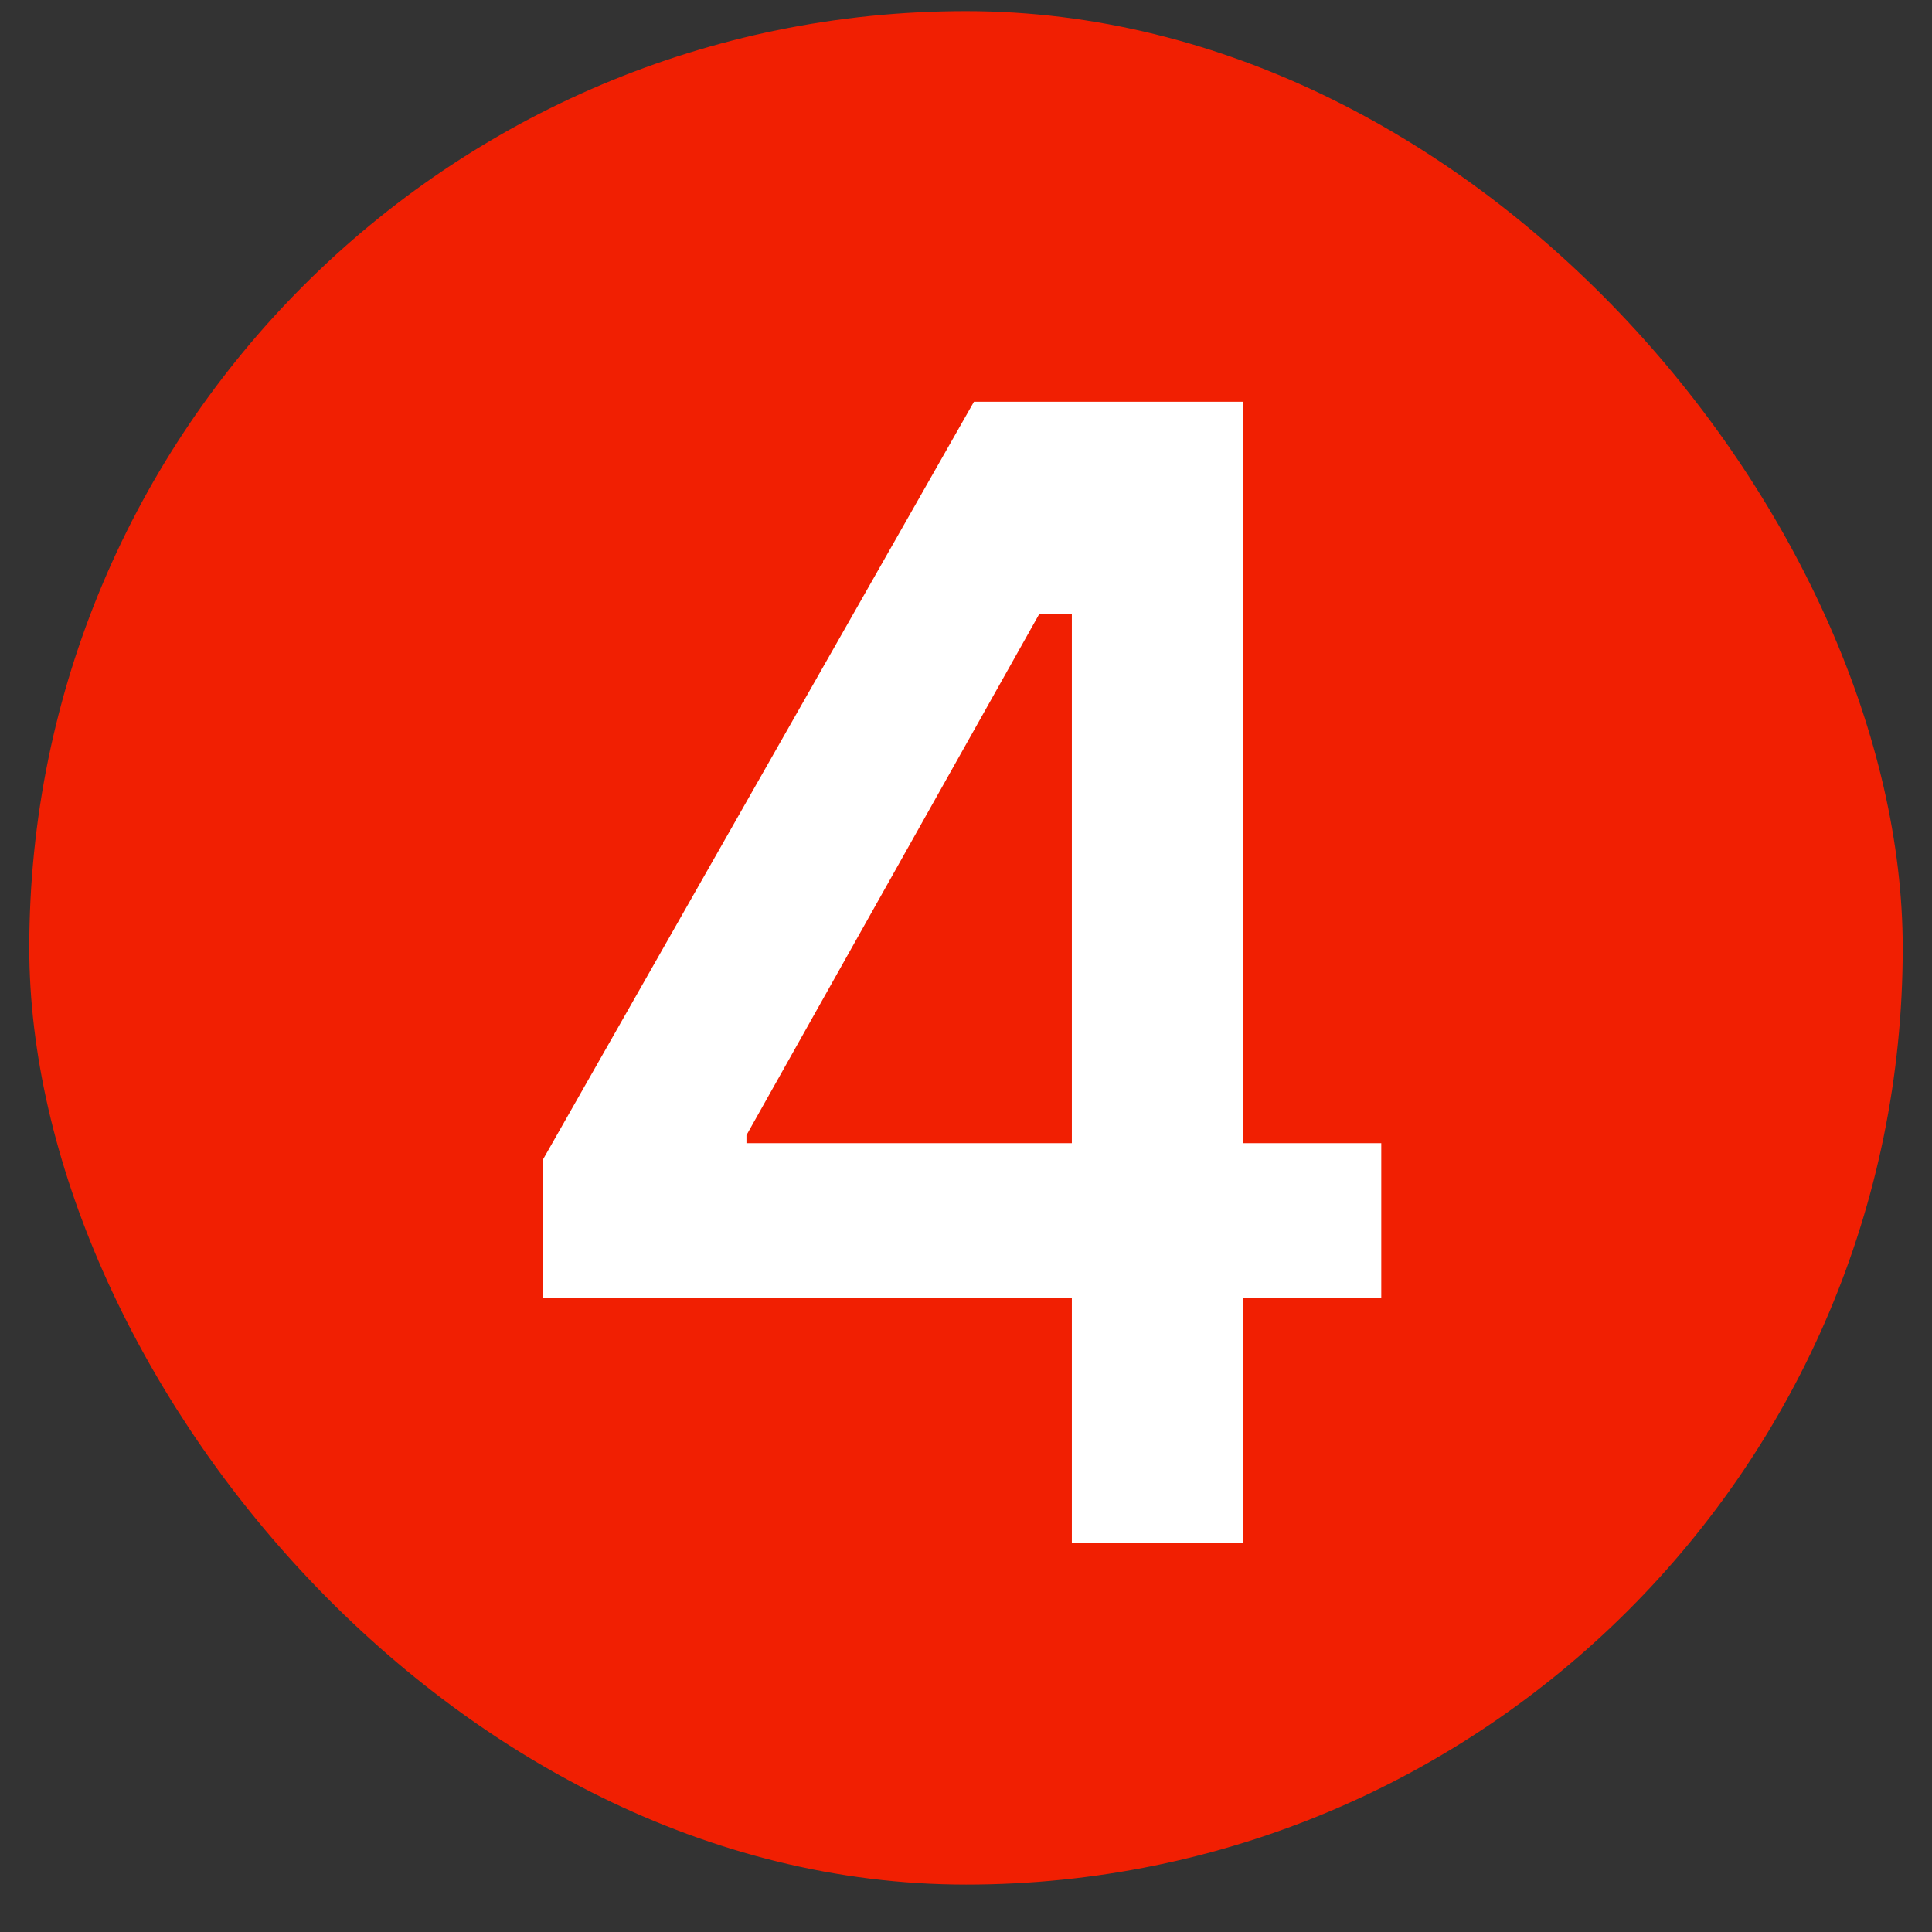
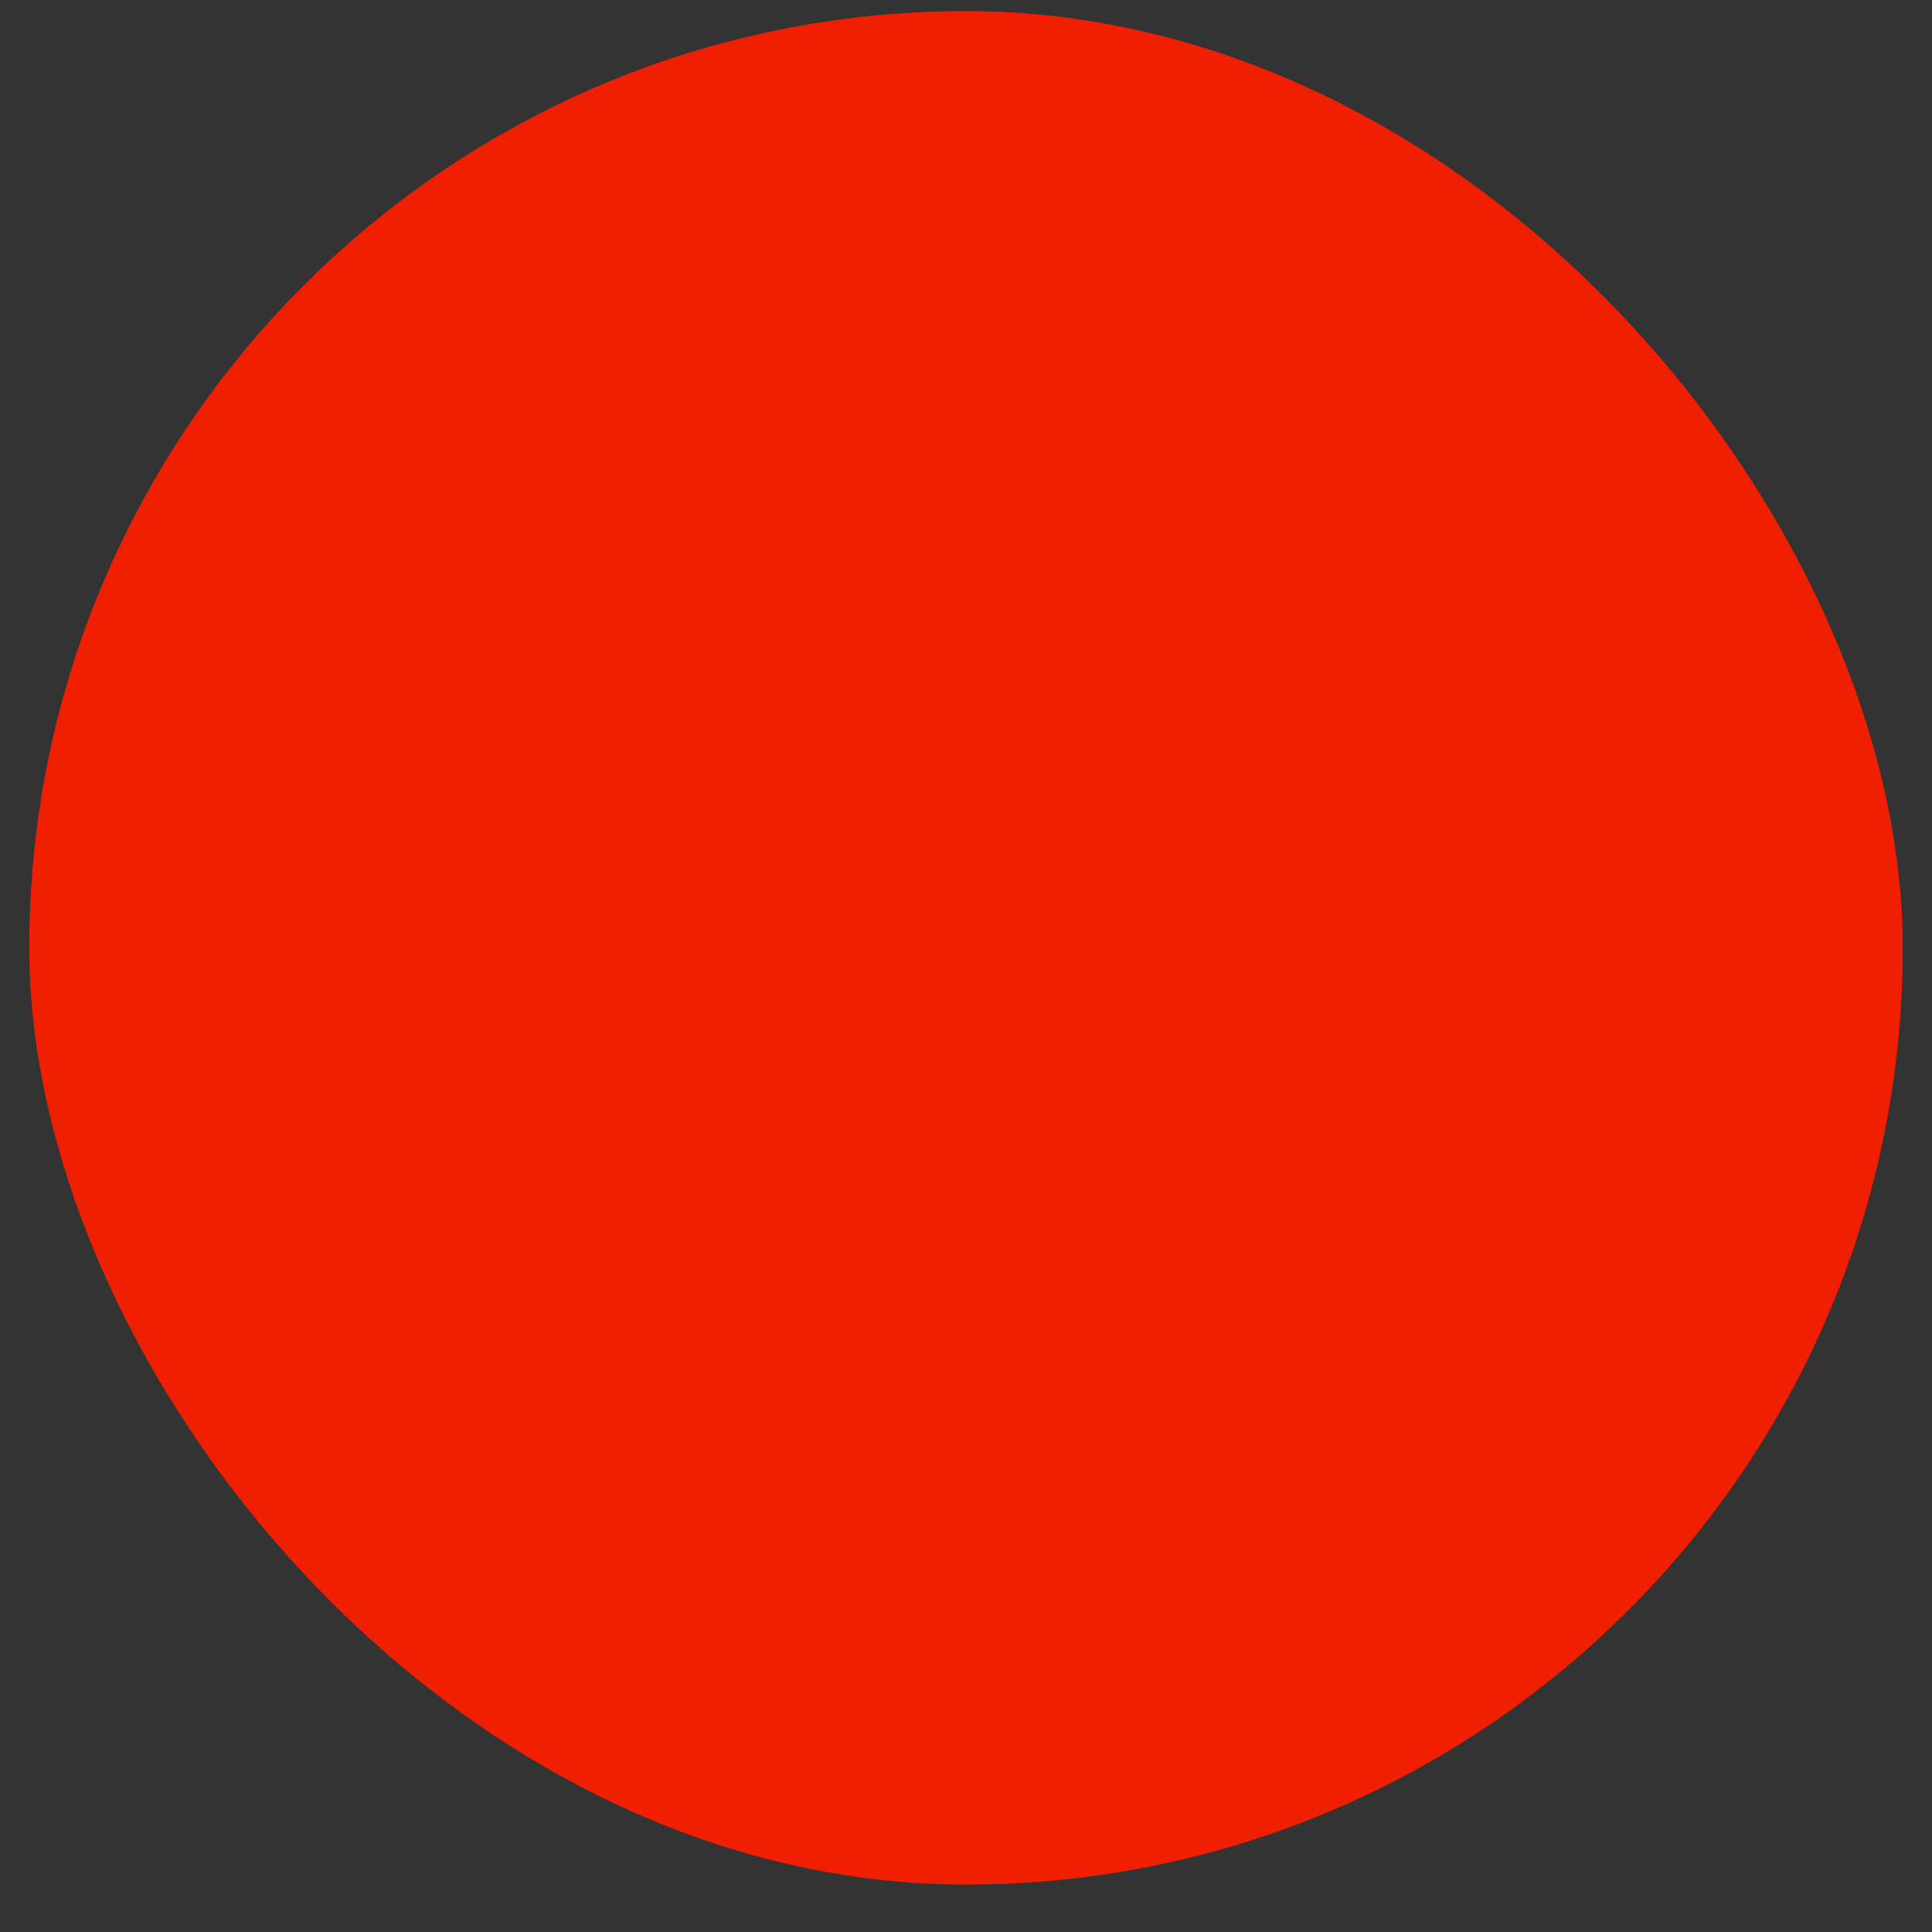
<svg xmlns="http://www.w3.org/2000/svg" width="33" height="33" viewBox="0 0 33 33" fill="none">
  <rect x="0" y="0" width="33" height="33" fill="#333333" stroke="none" />
  <rect x="0.5" y="0.19" width="32" height="32" rx="16" fill="#F11F02" />
-   <path d="M9.271 22.176V19.811L16.636 6.862H21.229V19.526H23.593V22.176H21.229V26.347H18.308V22.176H9.271ZM12.75 19.526H18.308V10.49H17.75L12.75 19.39V19.526Z" fill="white" />
</svg>